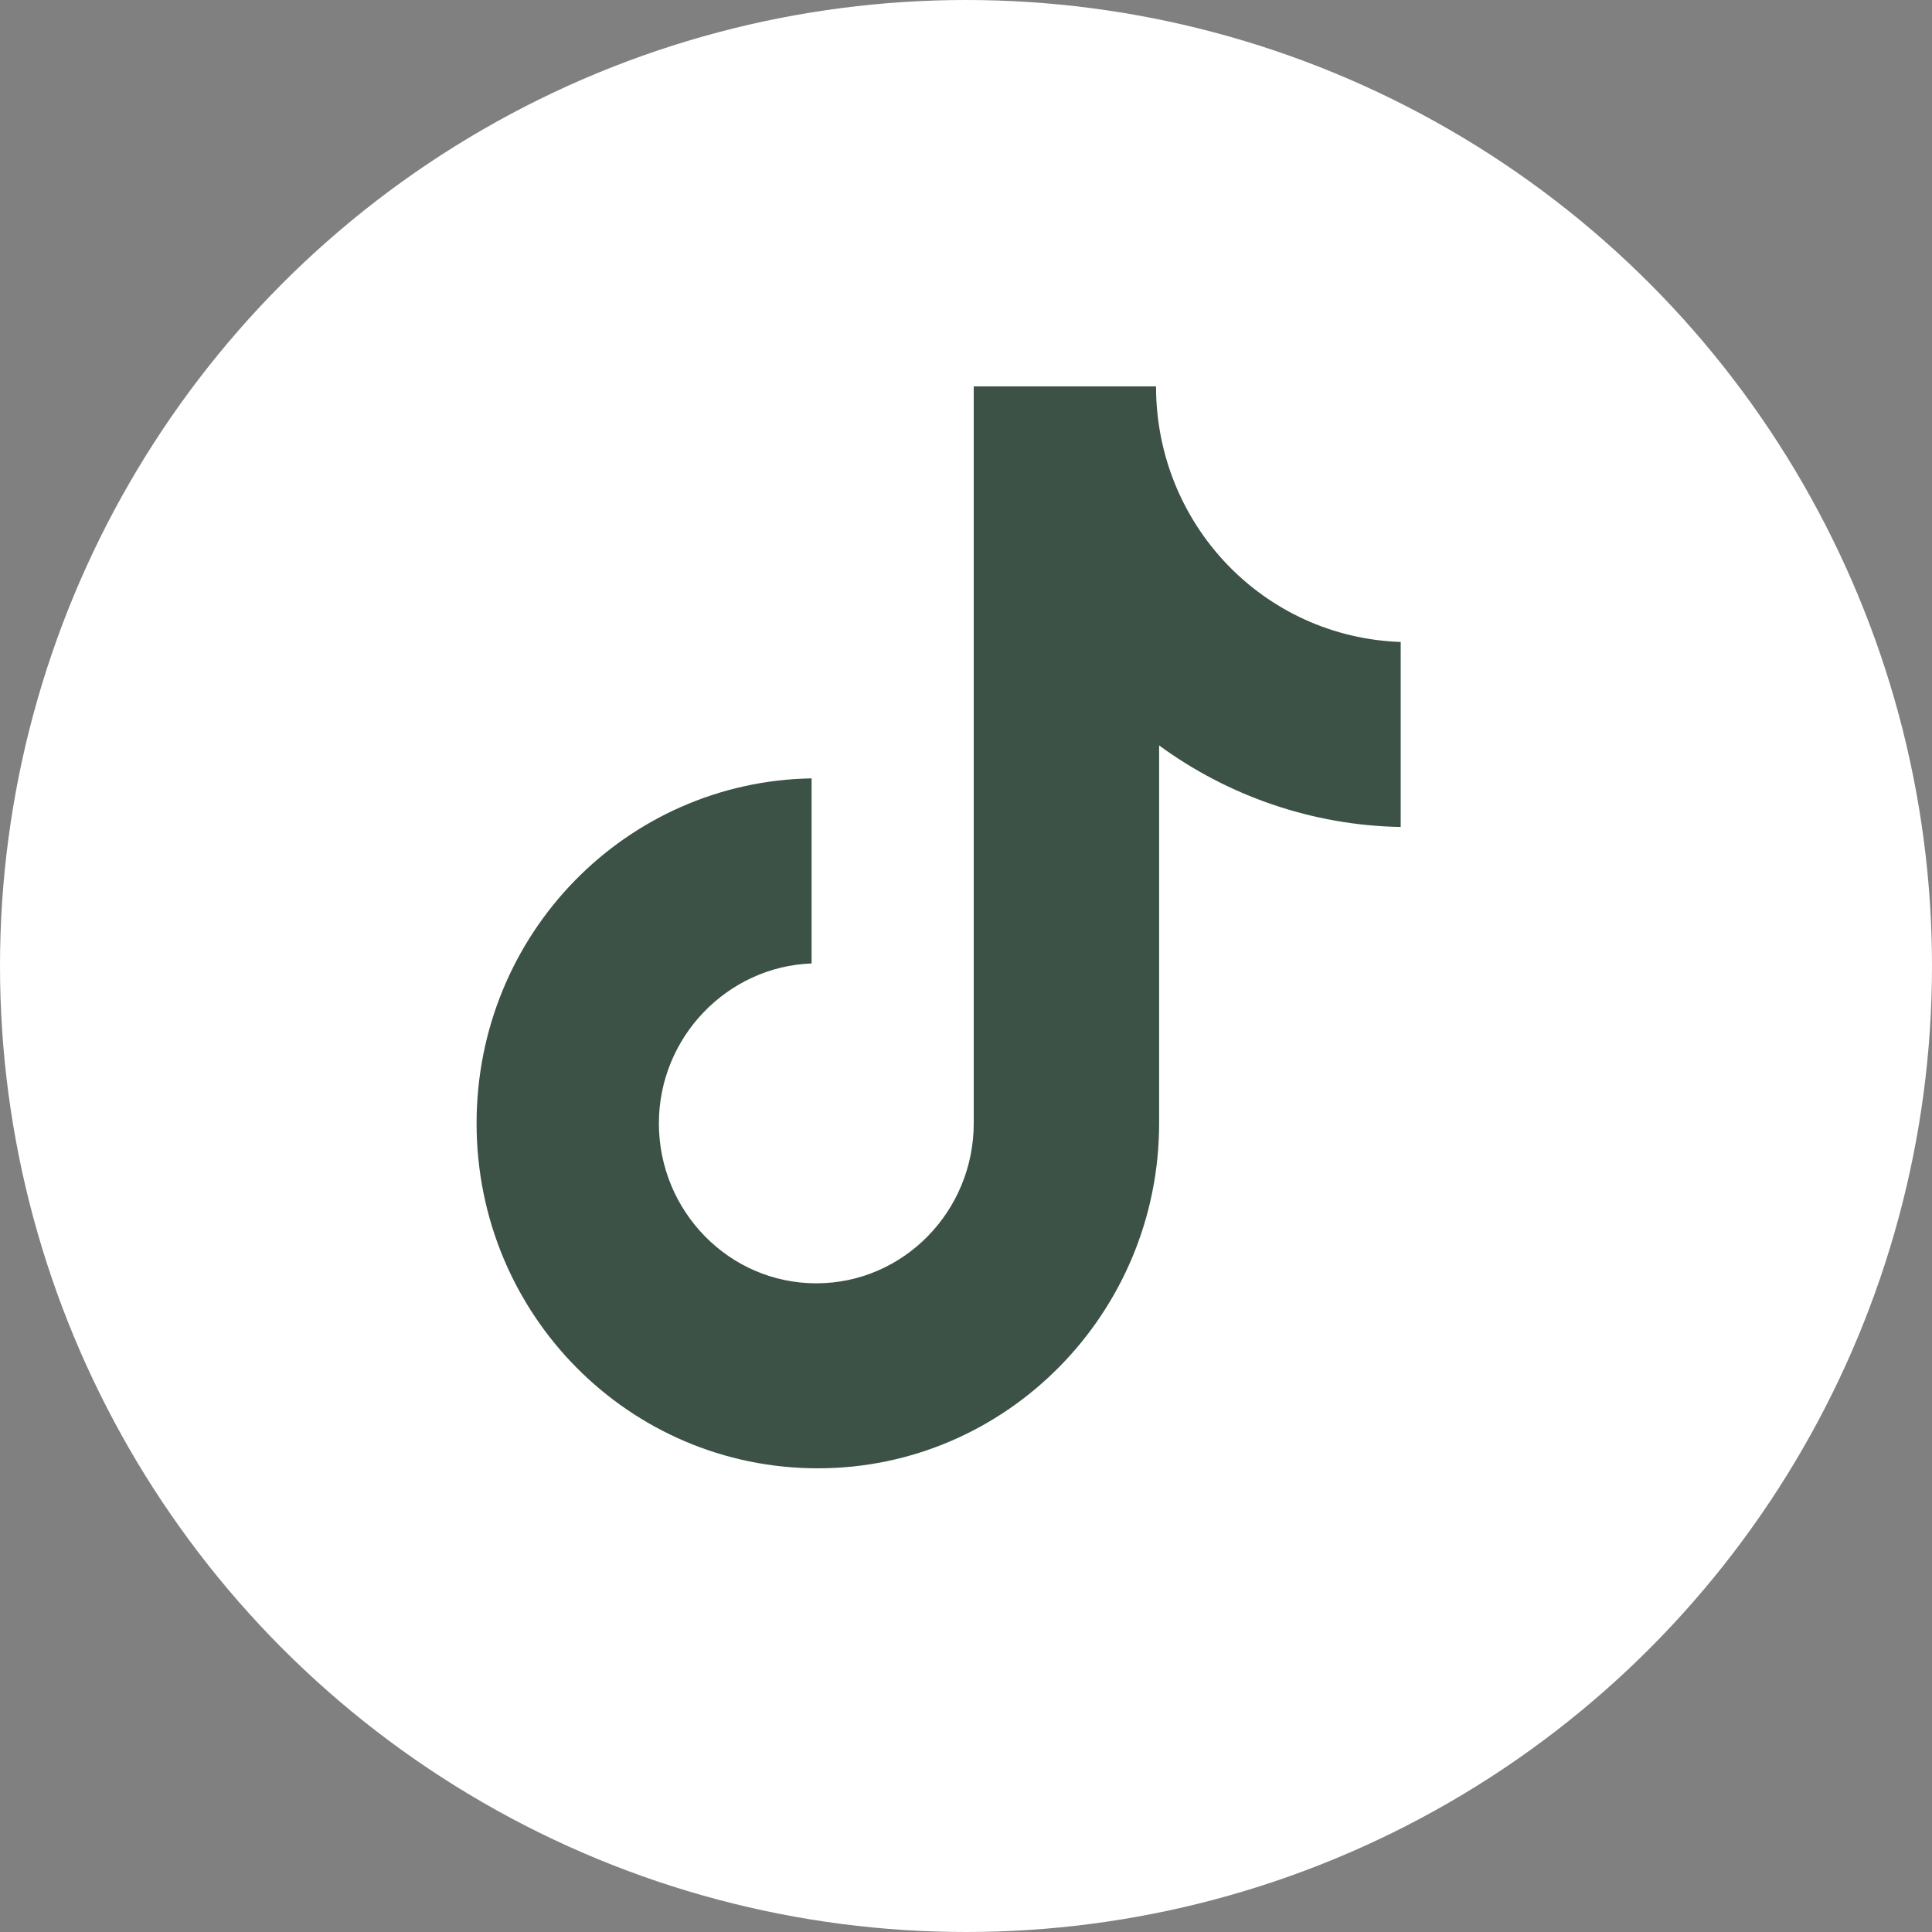
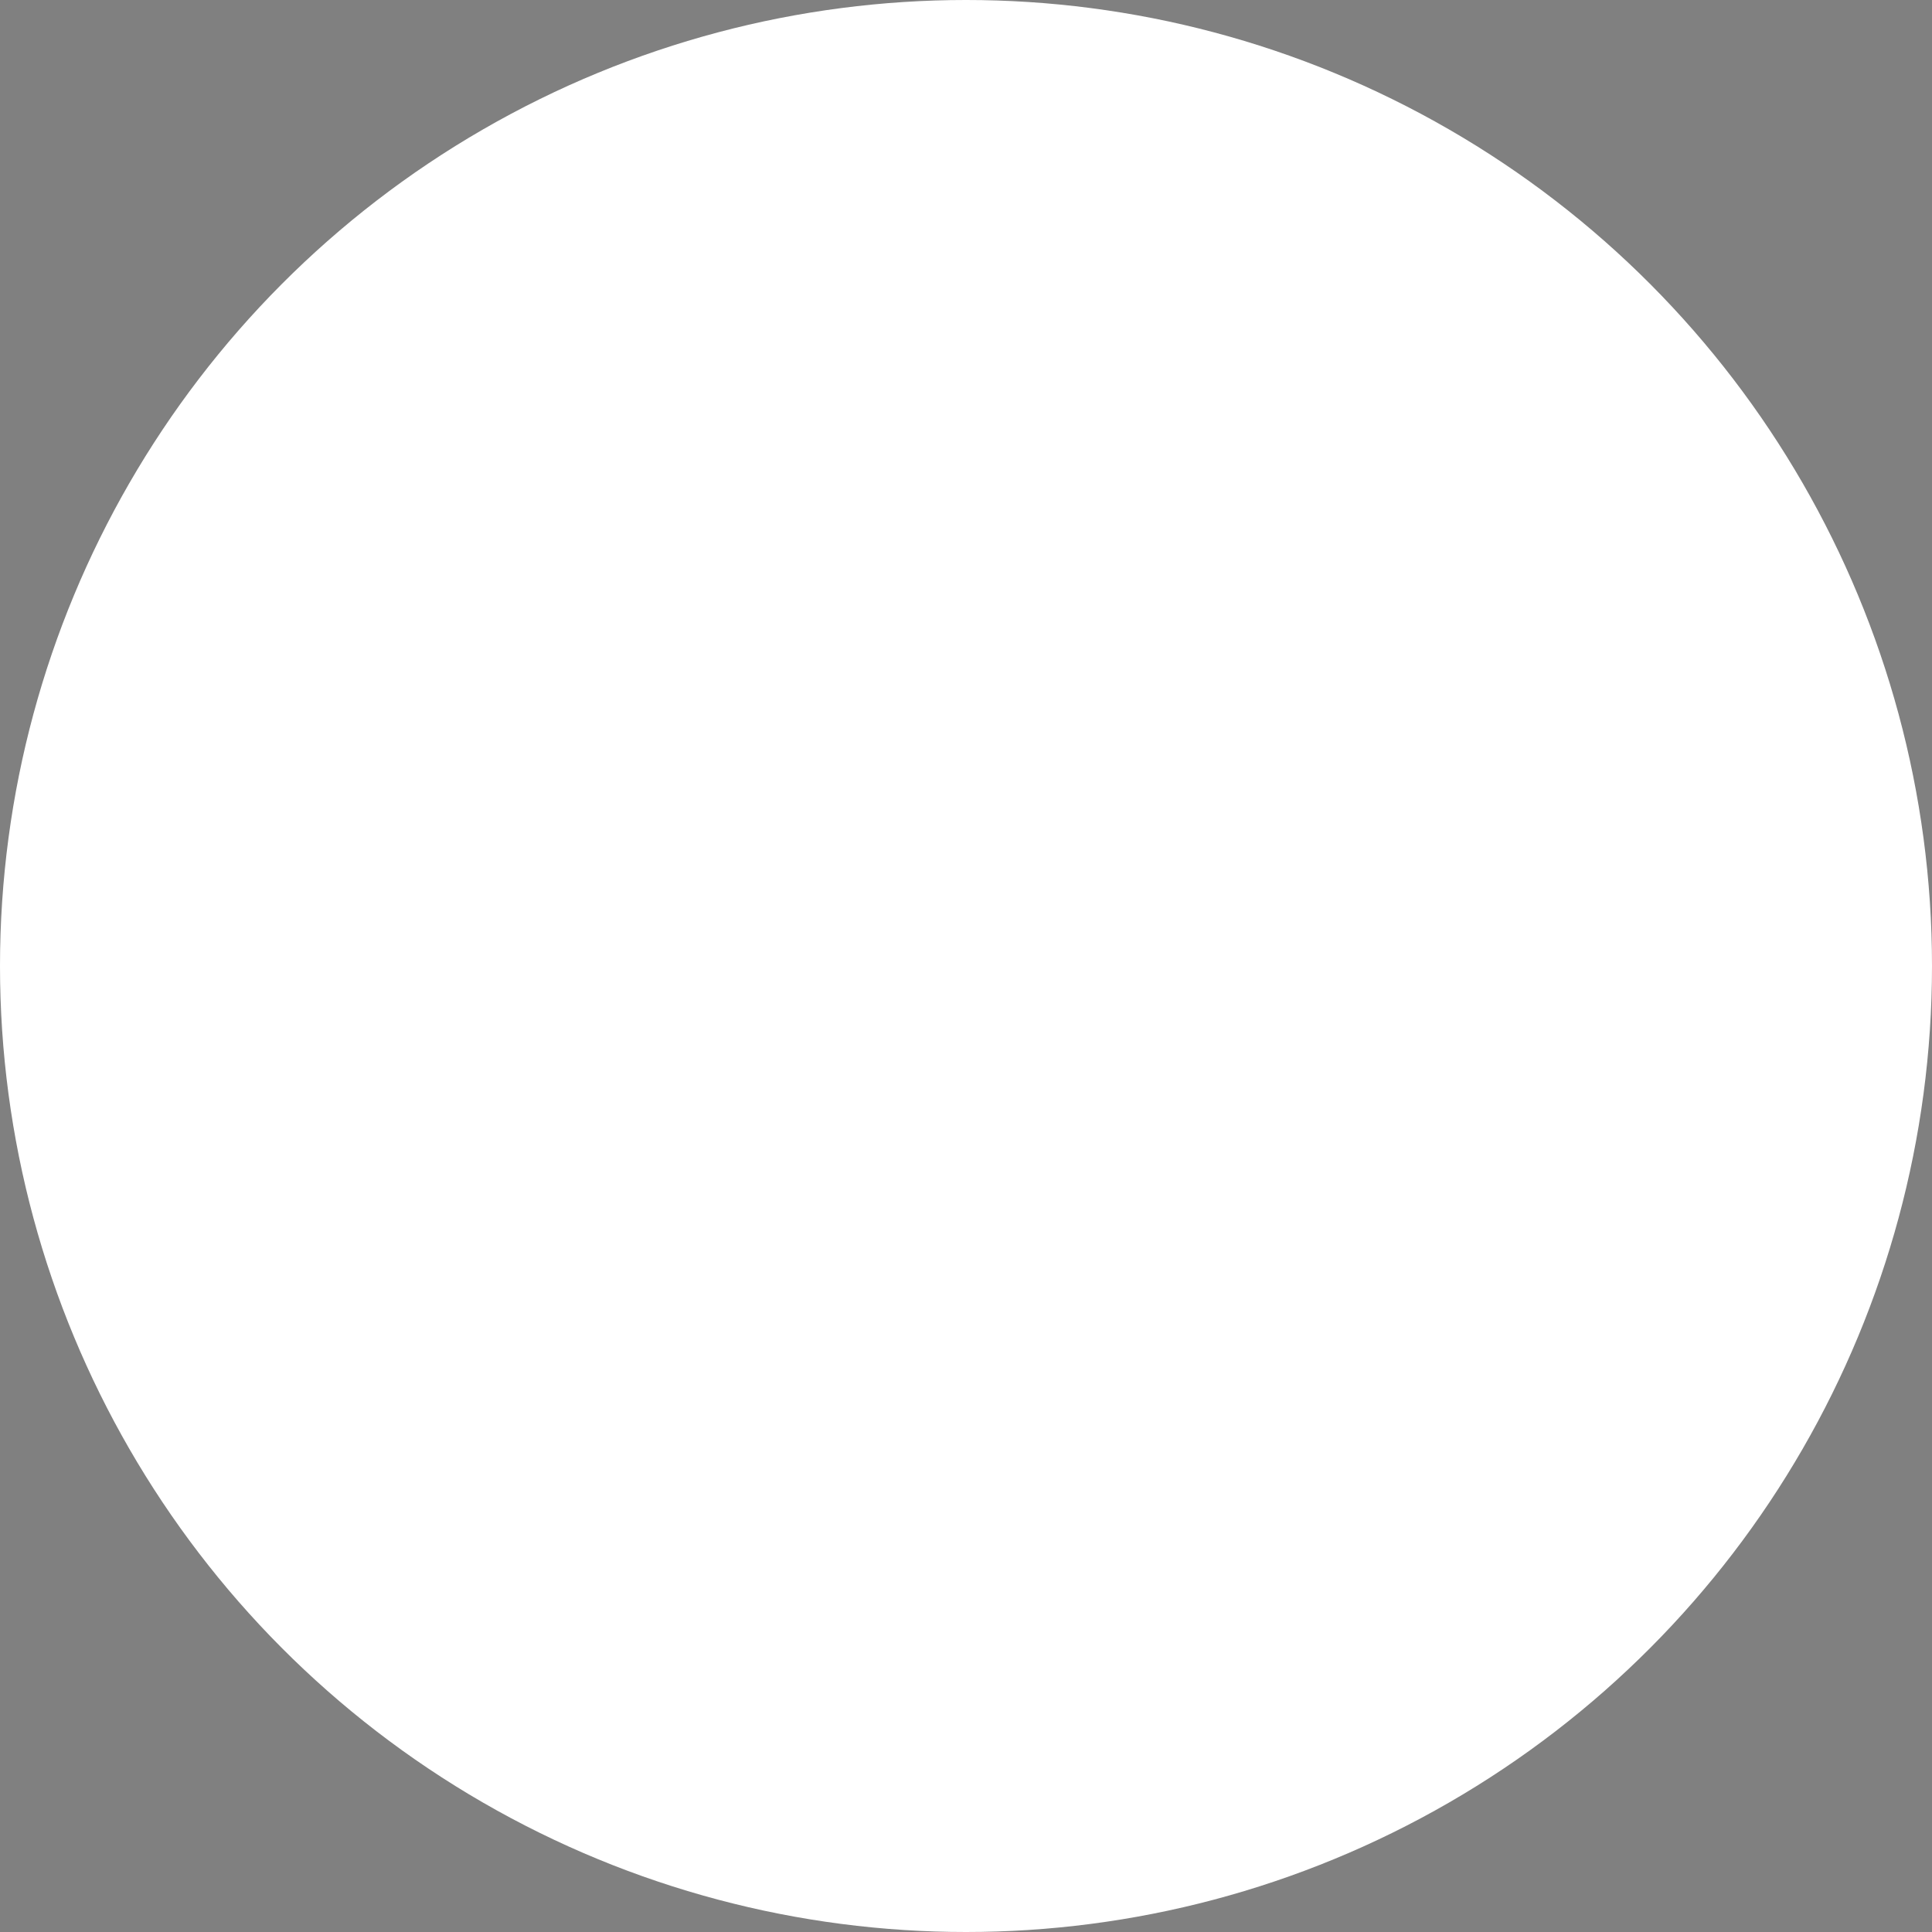
<svg xmlns="http://www.w3.org/2000/svg" width="25" height="25" viewBox="0 0 25 25" fill="none">
  <rect x="0" y="0" width="25" height="25" fill="#808080" stroke="none" />
  <circle cx="12.5" cy="12.5" r="12.5" fill="white" />
-   <path d="M14.959 5H12.6V14.536C12.6 15.672 11.692 16.606 10.563 16.606C9.434 16.606 8.526 15.672 8.526 14.536C8.526 13.42 9.413 12.507 10.502 12.467V10.072C8.103 10.113 6.167 12.081 6.167 14.536C6.167 17.012 8.143 19 10.583 19C13.023 19 14.999 16.991 14.999 14.536V9.646C15.887 10.296 16.976 10.681 18.125 10.701V8.307C16.35 8.246 14.959 6.786 14.959 5Z" fill="#3C5247" />
</svg>